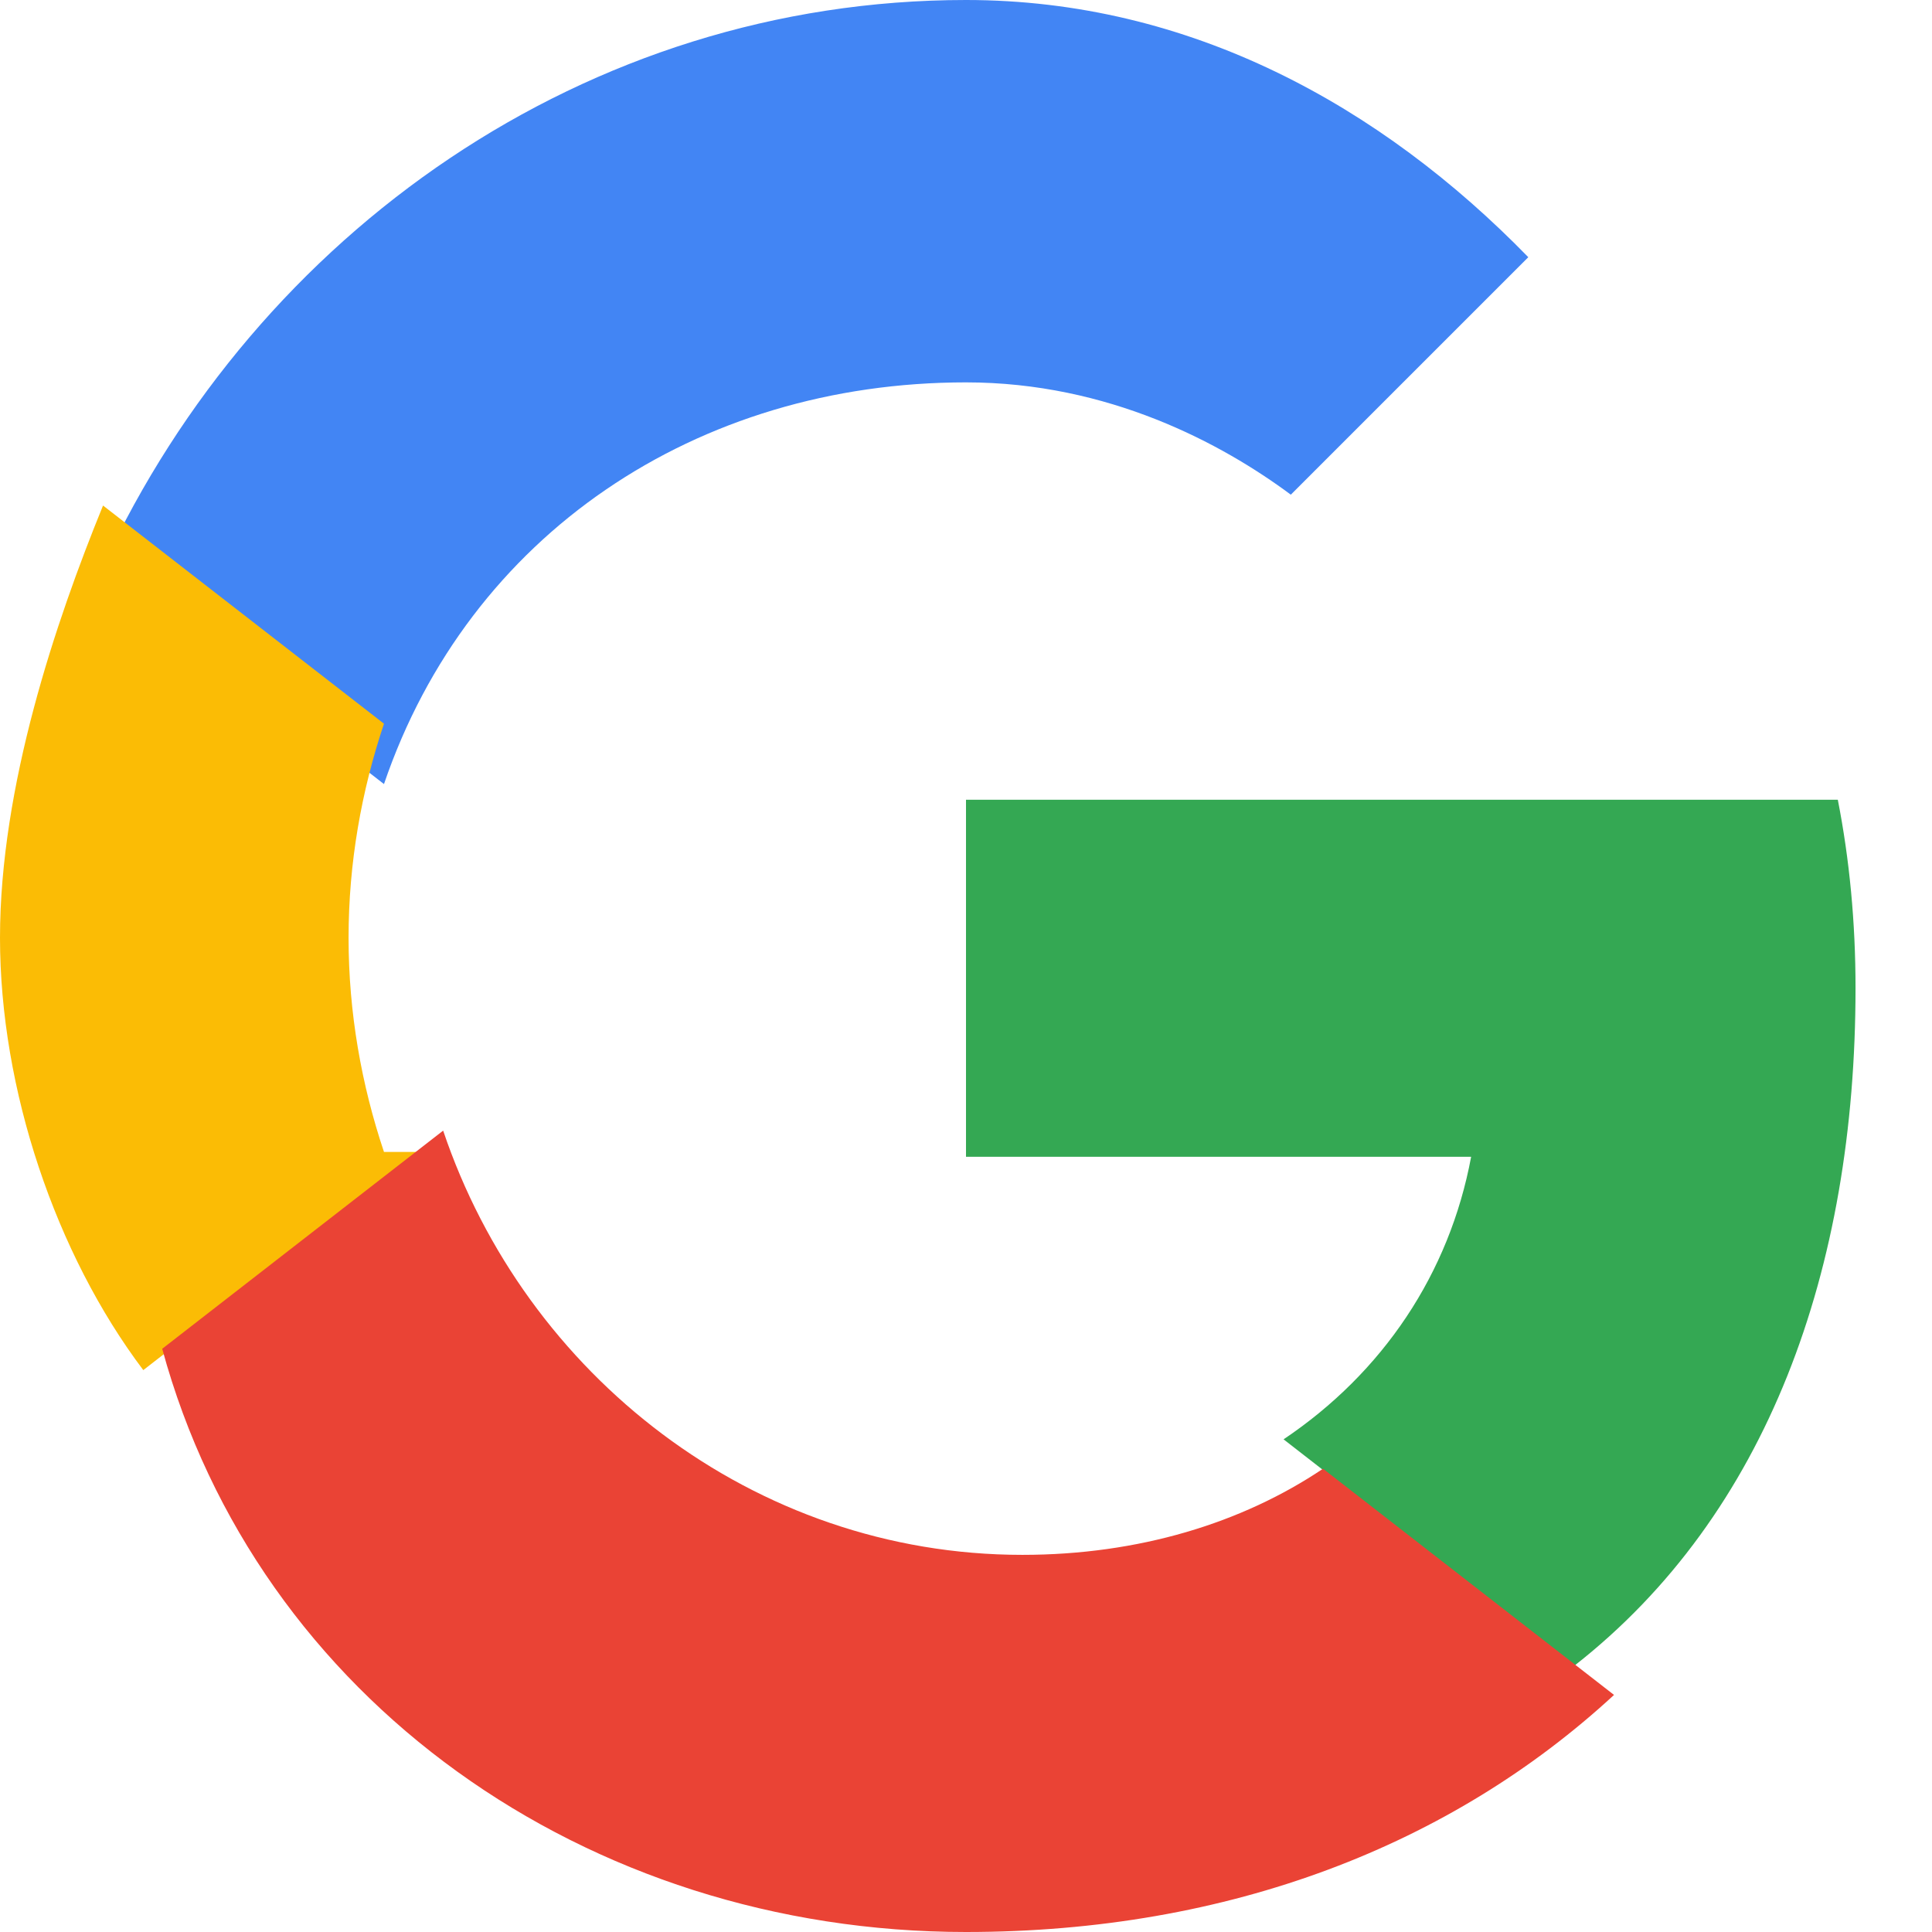
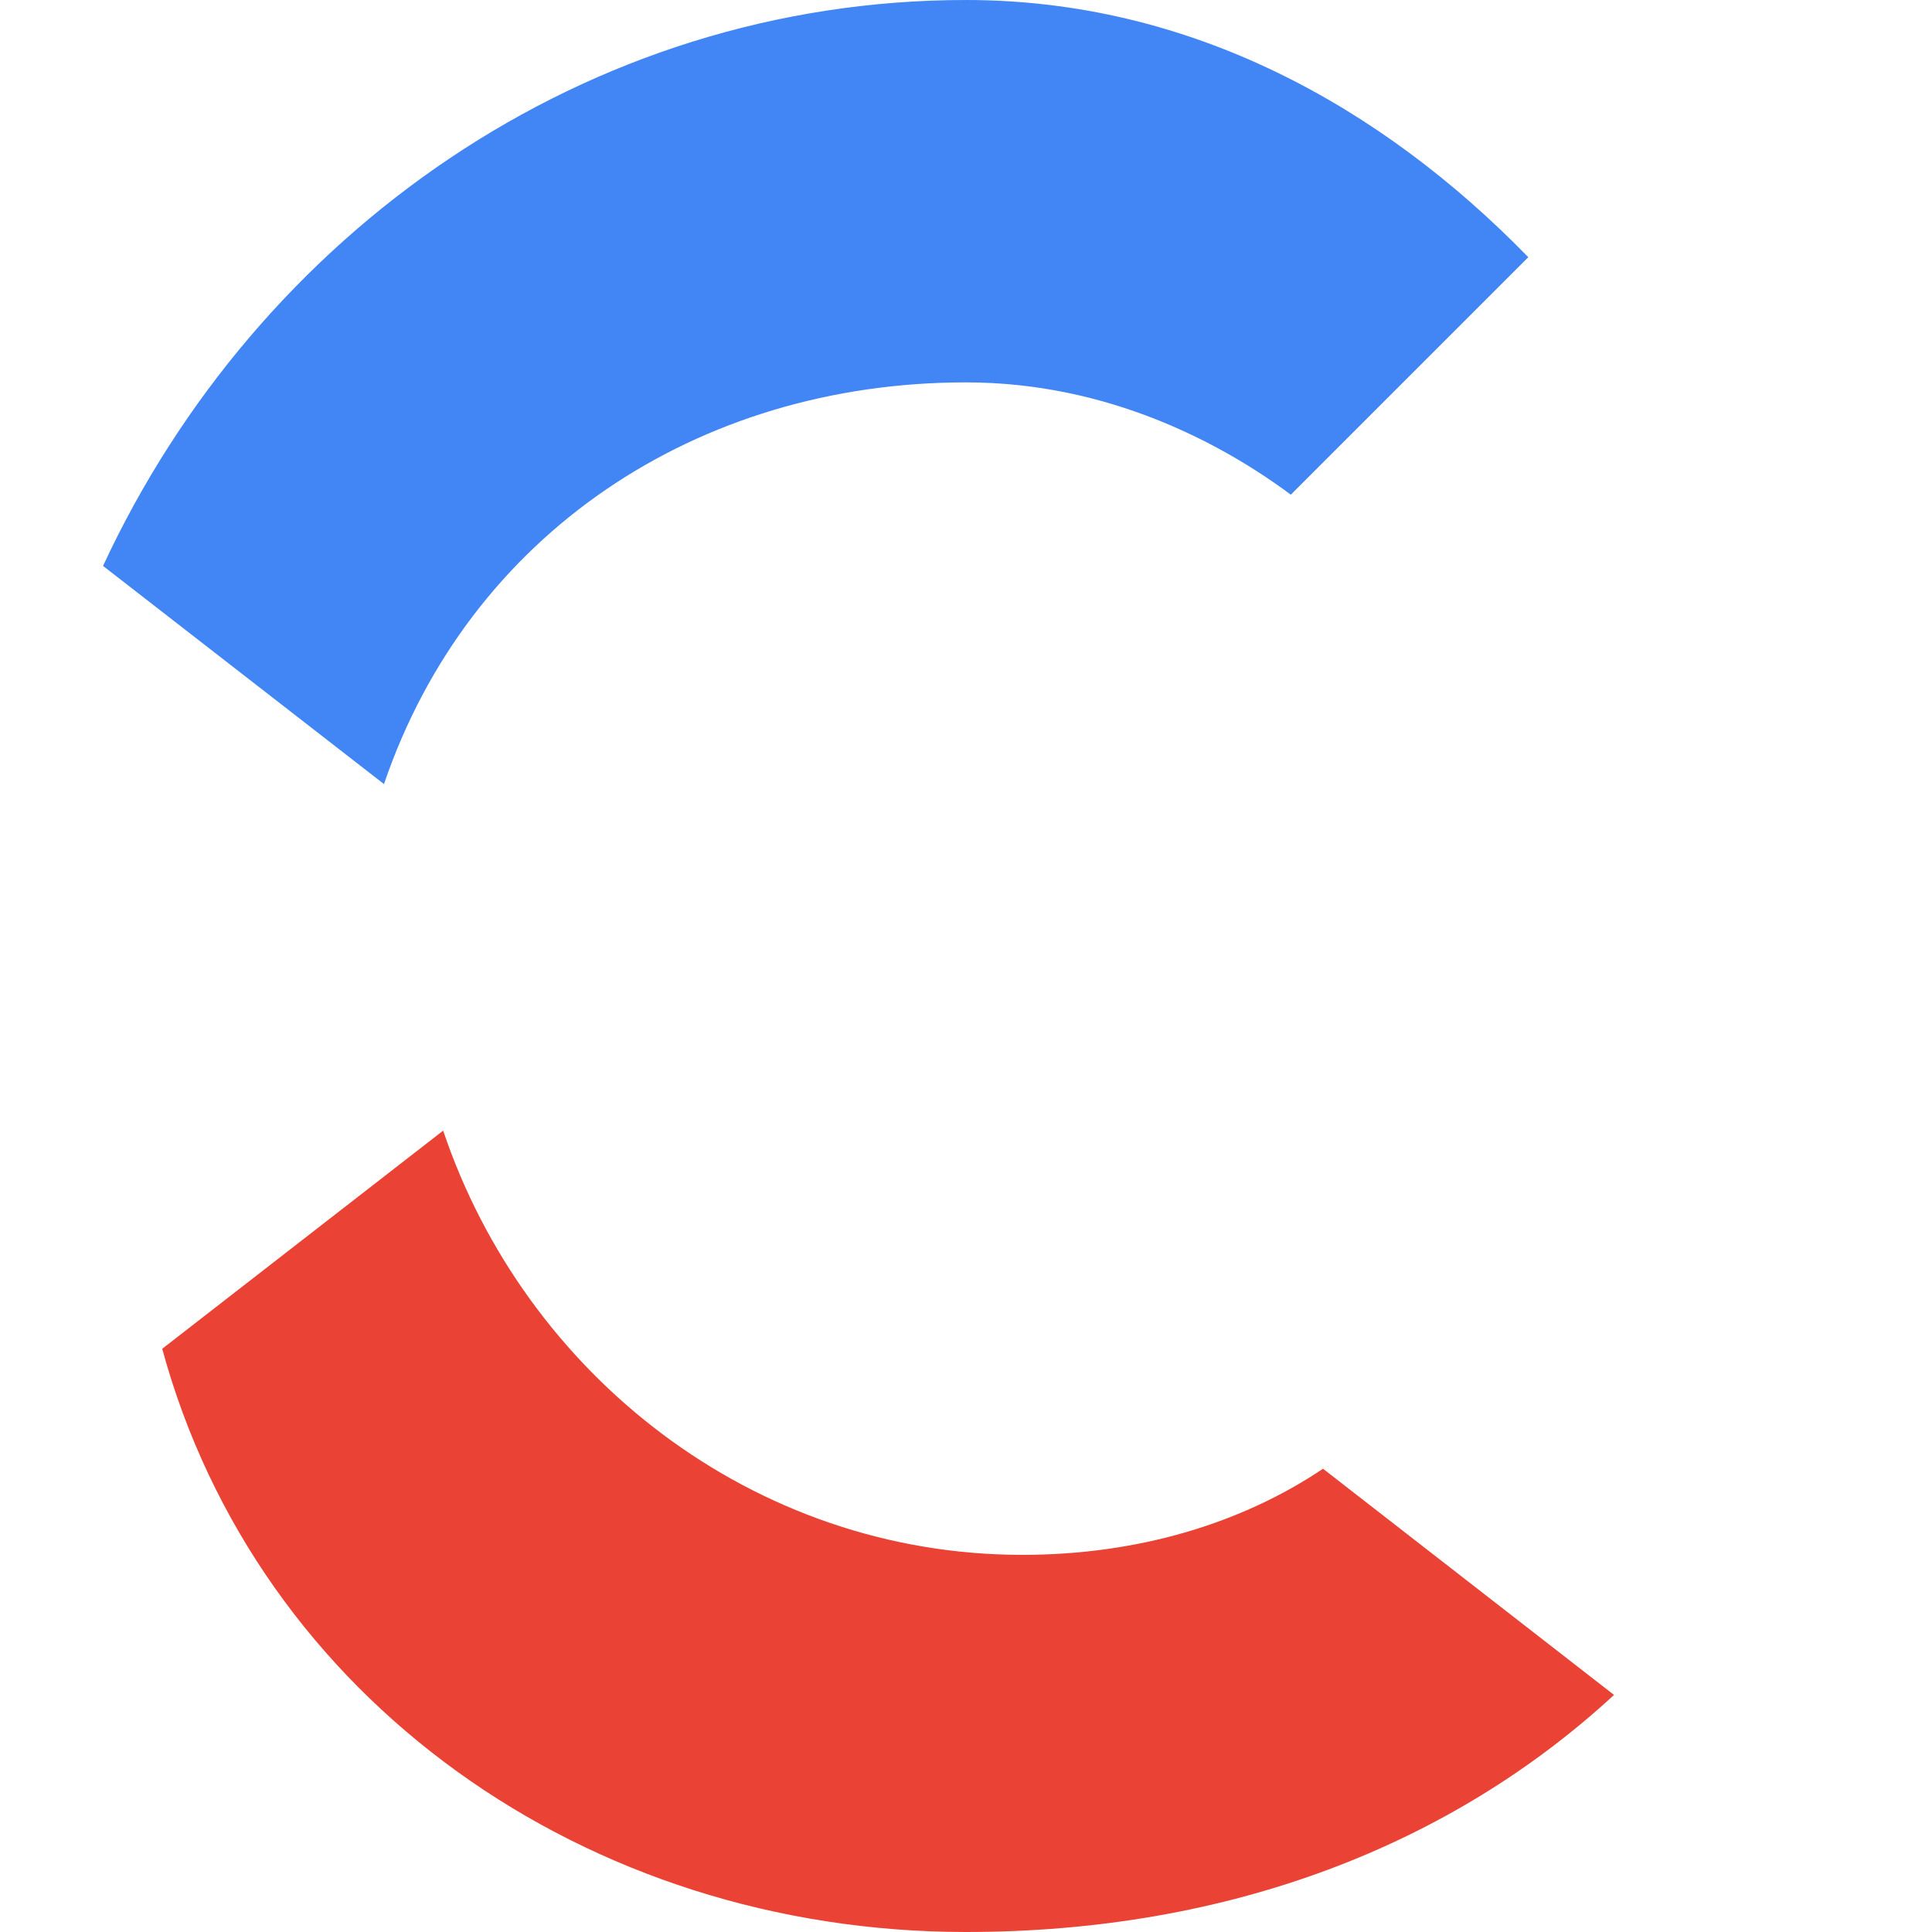
<svg xmlns="http://www.w3.org/2000/svg" viewBox="0 0 48 48" width="24px" height="24px">
  <path fill="#4285F4" d="M24 9.5c3.54 0 6.36 1.52 8.07 2.79l5.9-5.9C34.31 2.63 29.56 0 24 0 14.56 0 6.4 5.79 2.56 14.06l6.98 5.42C11.65 13.28 17.31 9.5 24 9.5z" />
-   <path fill="#34A853" d="M46.1 24.55c0-1.64-.15-3.2-.44-4.68H24v8.87h12.55c-.54 2.9-2.19 5.36-4.66 7.02l7.23 5.62C43.91 37.63 46.1 31.54 46.1 24.55z" />
-   <path fill="#FBBC05" d="M9.54 28.62c-.56-1.67-.88-3.46-.88-5.32s.32-3.65.88-5.32l-6.98-5.42C1.38 15.45 0 19.54 0 23.3s1.38 7.85 3.56 10.74l6.98-5.42z" />
  <path fill="#EA4335" d="M24 48c6.56 0 12.07-2.17 16.1-5.89l-7.23-5.62c-2.01 1.35-4.58 2.14-7.47 2.14-6.69 0-12.35-4.48-14.39-10.54l-6.98 5.42C6.4 42.21 14.56 48 24 48z" />
</svg>